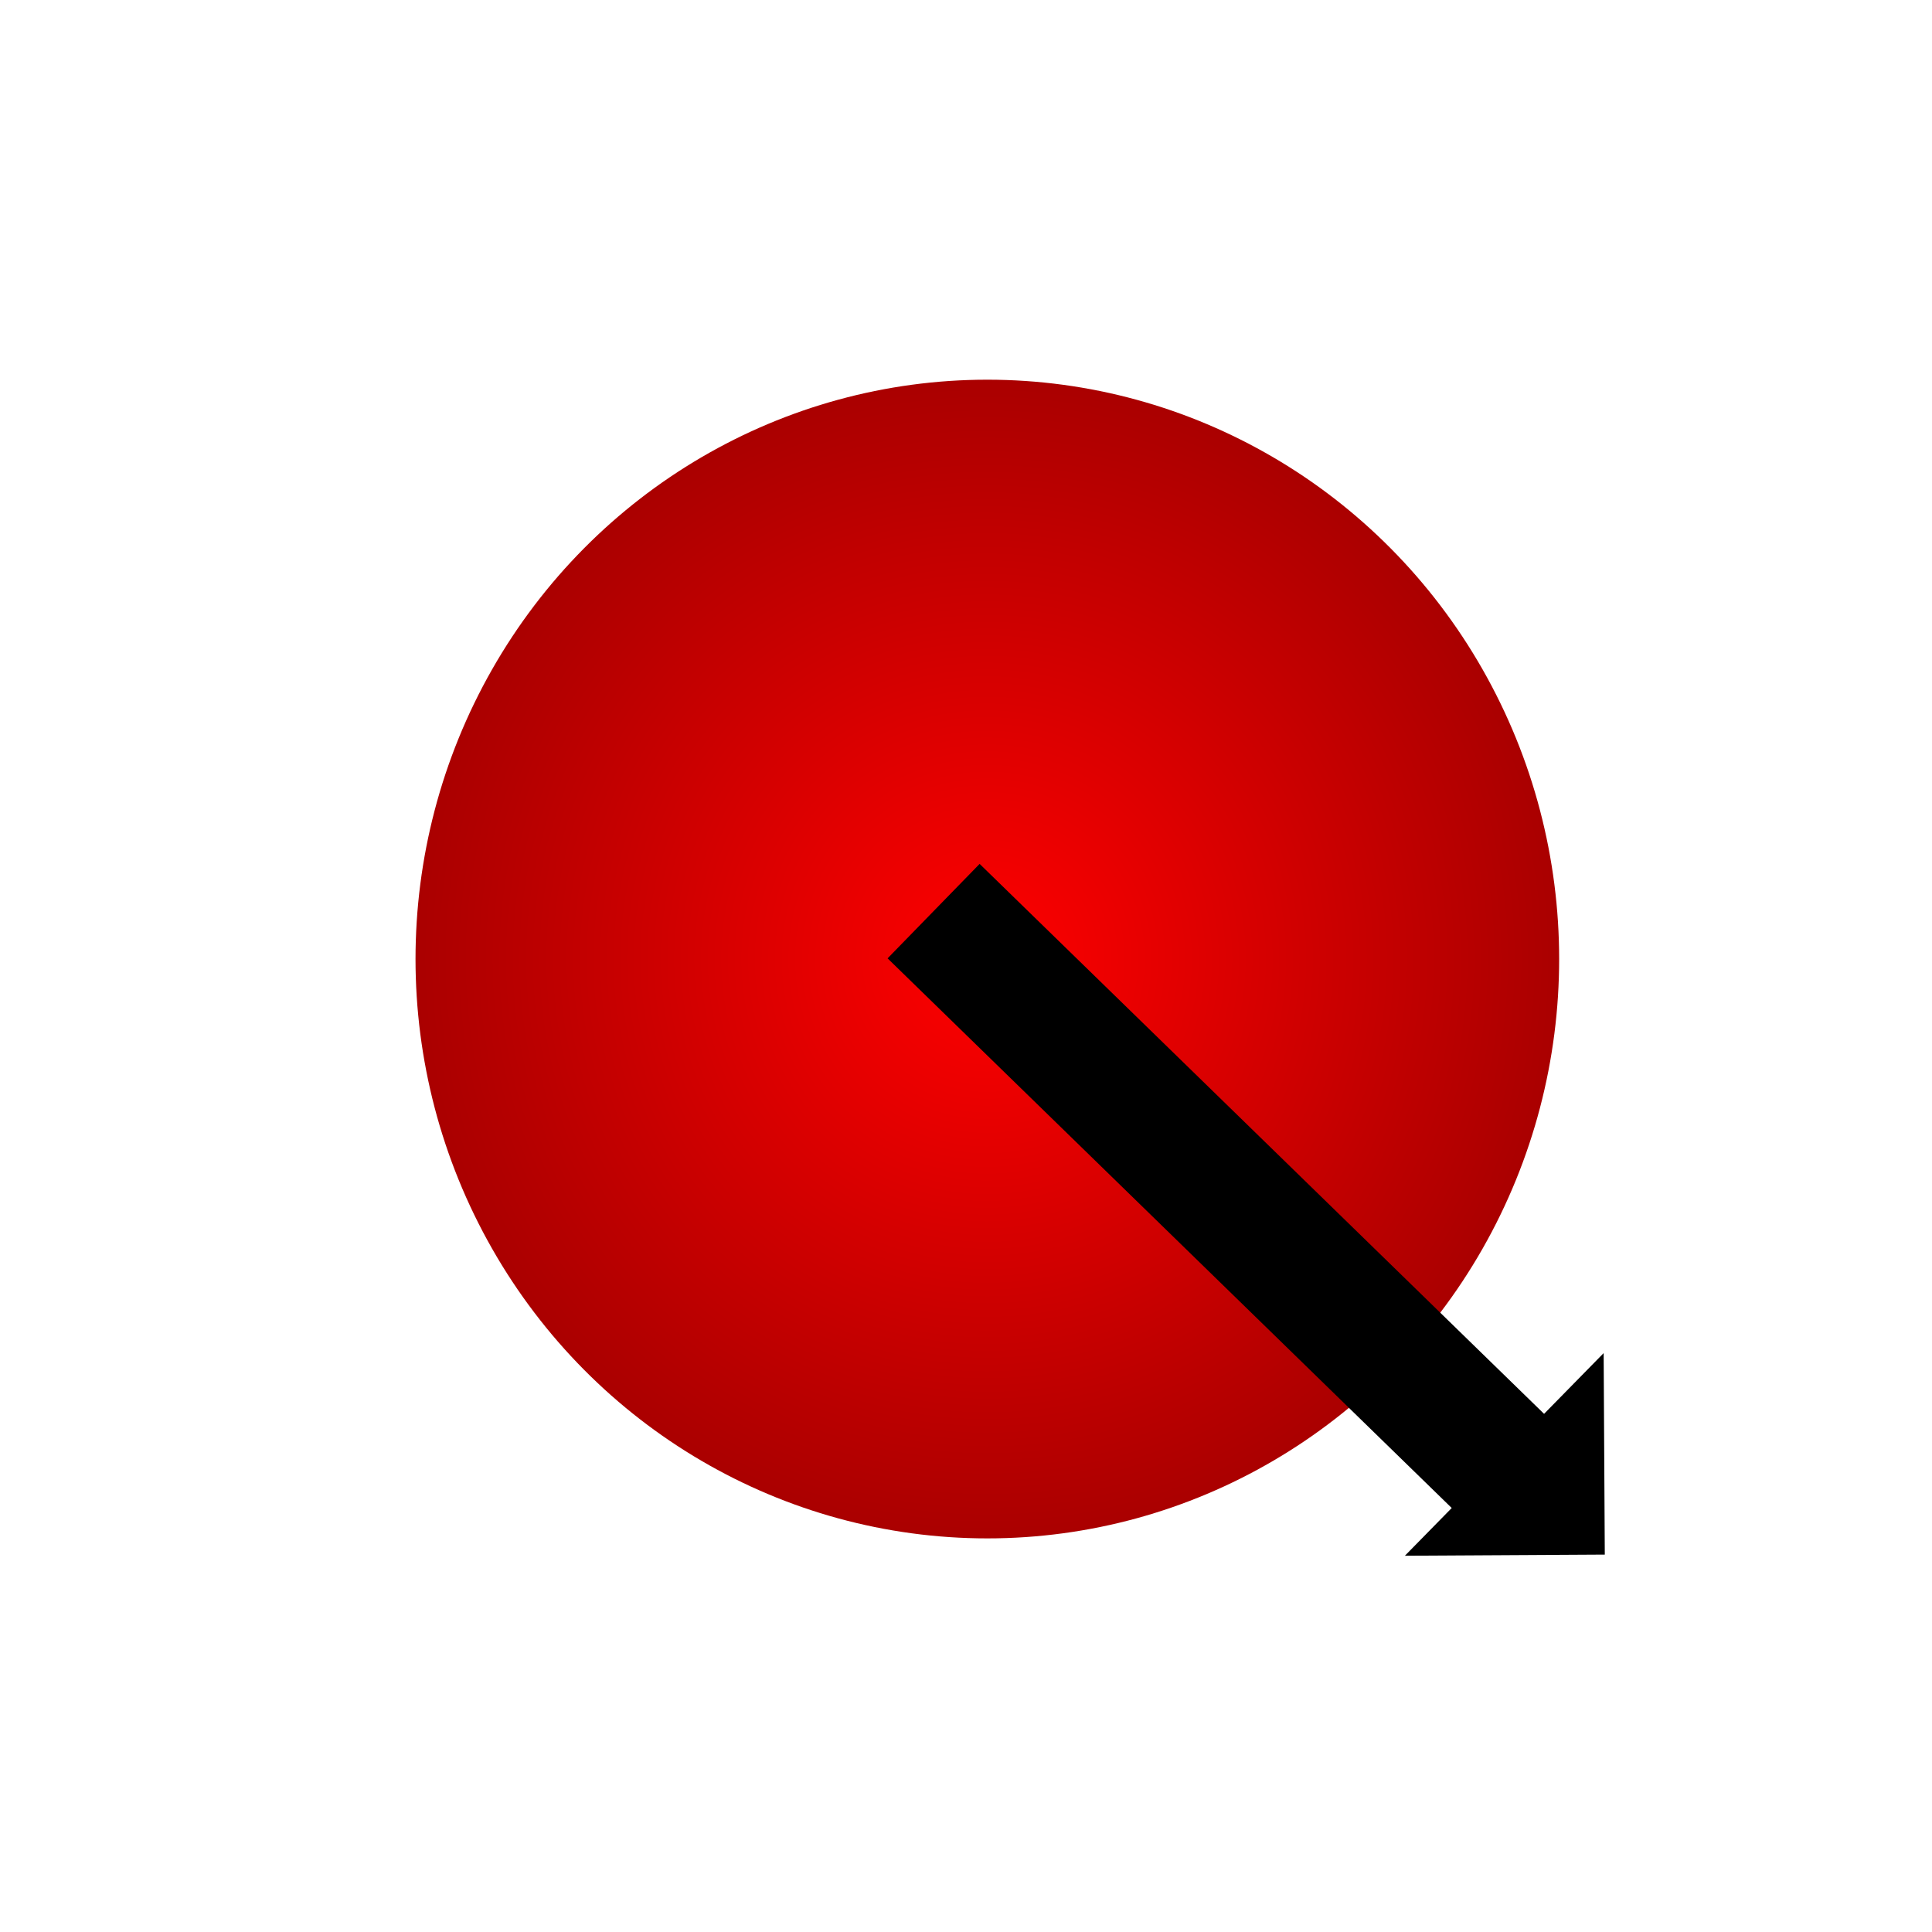
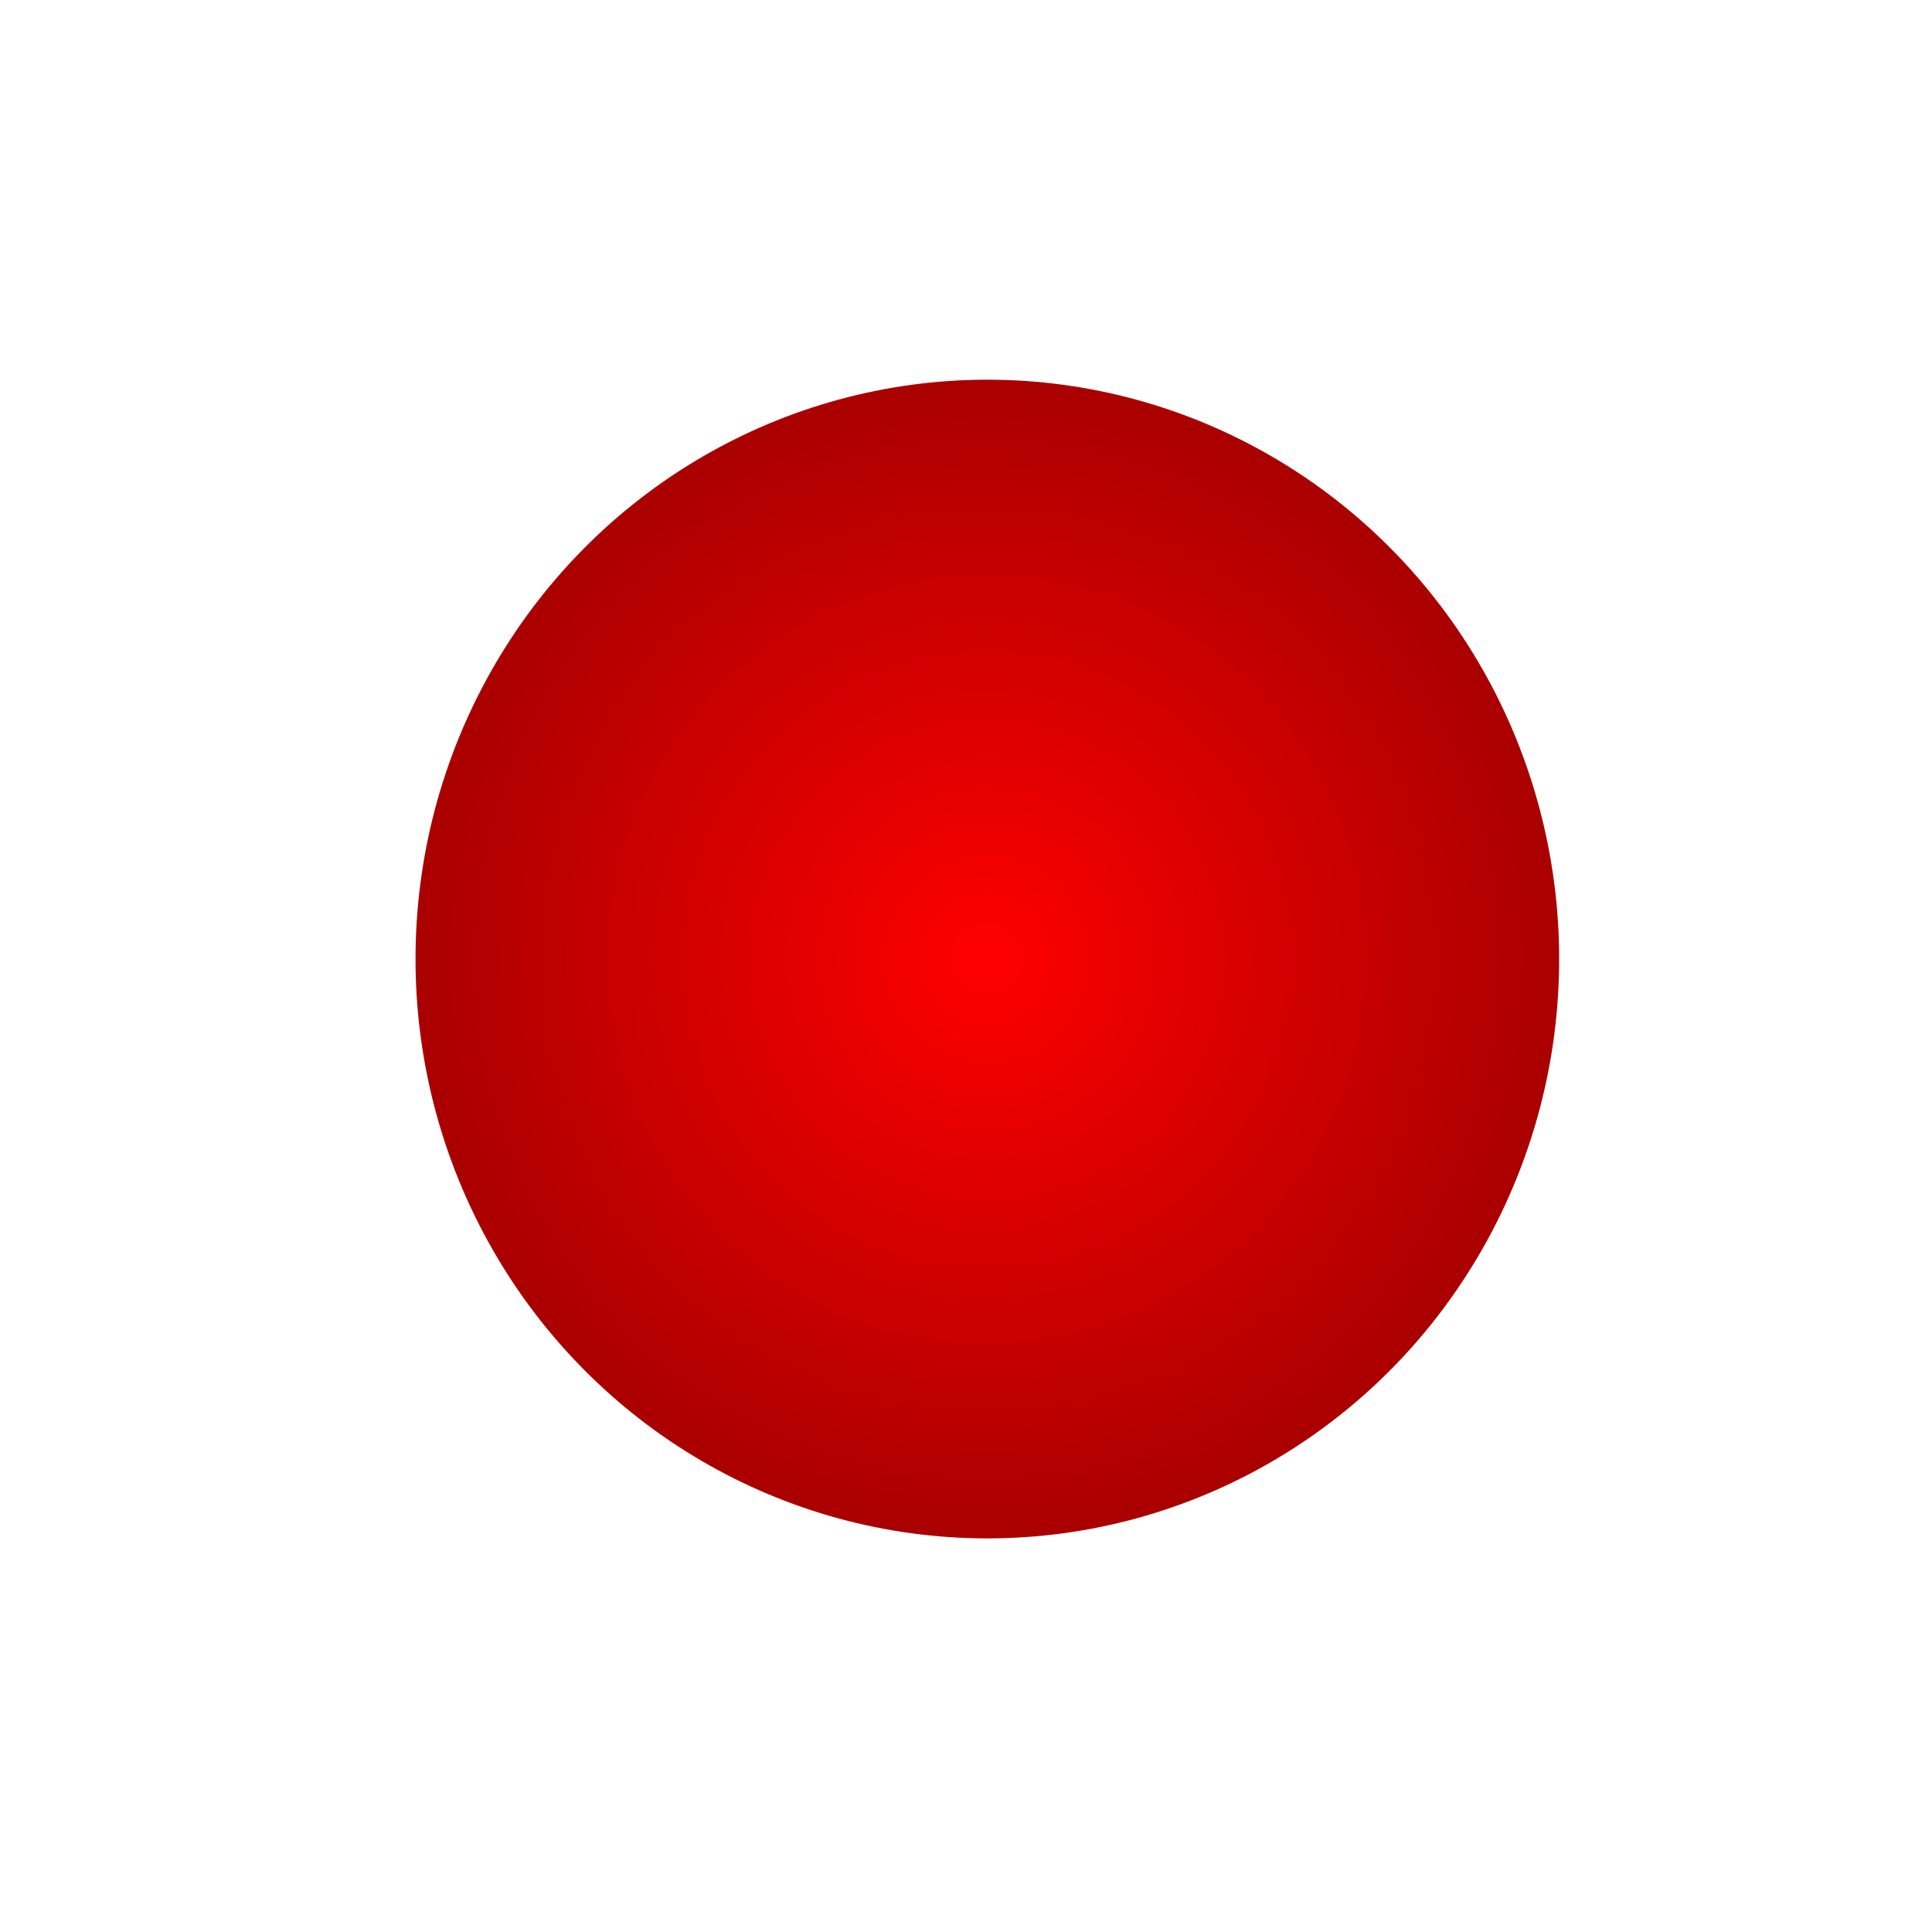
<svg xmlns="http://www.w3.org/2000/svg" xmlns:ns1="http://www.inkscape.org/namespaces/inkscape" xmlns:ns2="http://sodipodi.sourceforge.net/DTD/sodipodi-0.dtd" xmlns:xlink="http://www.w3.org/1999/xlink" width="32" height="32" viewBox="0 0 8.467 8.467" version="1.1" id="svg5" ns1:version="1.1.2 (0a00cf5339, 2022-02-04)" ns2:docname="DR.svg">
  <ns2:namedview id="namedview7" pagecolor="#ffffff" bordercolor="#666666" borderopacity="1.0" ns1:pageshadow="2" ns1:pageopacity="0.0" ns1:pagecheckerboard="0" ns1:document-units="mm" showgrid="false" showguides="true" ns1:guide-bbox="true" ns1:zoom="22.627417" ns1:cx="13.103573" ns1:cy="14.120039" ns1:window-width="1850" ns1:window-height="1136" ns1:window-x="70" ns1:window-y="27" ns1:window-maximized="1" ns1:current-layer="layer1" units="px" fit-margin-top="0" fit-margin-left="0" fit-margin-right="0" fit-margin-bottom="0">
    <ns2:guide position="0.054,11.568" orientation="1,0" id="guide170239" />
    <ns2:guide position="4.294,4.871" orientation="1,0" id="guide174974" />
    <ns2:guide position="4.175,4.266" orientation="0,-1" id="guide175629" />
    <ns2:guide position="-14.289,16.582" orientation="1,0" id="guide176028" />
    <ns2:guide position="4.07,0.378" orientation="0,-1" id="guide176525" />
  </ns2:namedview>
  <defs id="defs2">
    <linearGradient ns1:collect="always" id="linearGradient863">
      <stop style="stop-color:#ff0000;stop-opacity:1" offset="0" id="stop859" />
      <stop style="stop-color:#aa0000;stop-opacity:1" offset="1" id="stop861" />
    </linearGradient>
    <radialGradient ns1:collect="always" xlink:href="#linearGradient863" id="radialGradient865" cx="-41.75" cy="-81.242" fx="-41.75" fy="-81.242" r="2.539" gradientTransform="matrix(1,0,0,0.987,0,-1.054)" gradientUnits="userSpaceOnUse" />
  </defs>
  <g ns1:label="Calque 1" ns1:groupmode="layer" id="layer1" style="display:inline" transform="translate(-76.915,-37.547)">
    <ellipse style="fill:url(#radialGradient865);fill-opacity:1;stroke-width:0.265" id="path170269" cx="-41.75" cy="-81.242" rx="2.539" ry="2.506" transform="matrix(0,-1,-1,0,0,0)" />
-     <rect style="fill:#000000;fill-opacity:1;stroke-width:0.249" id="rect174976" width="3.463" height="0.578" x="87.009" y="-27.067" transform="rotate(44.255)" />
-     <path id="rect175123" style="display:inline;fill:#000000;fill-opacity:1;stroke-width:0.265" d="m 83.943,43.477 -0.871,0.888 0.876,-0.005 z" />
  </g>
</svg>